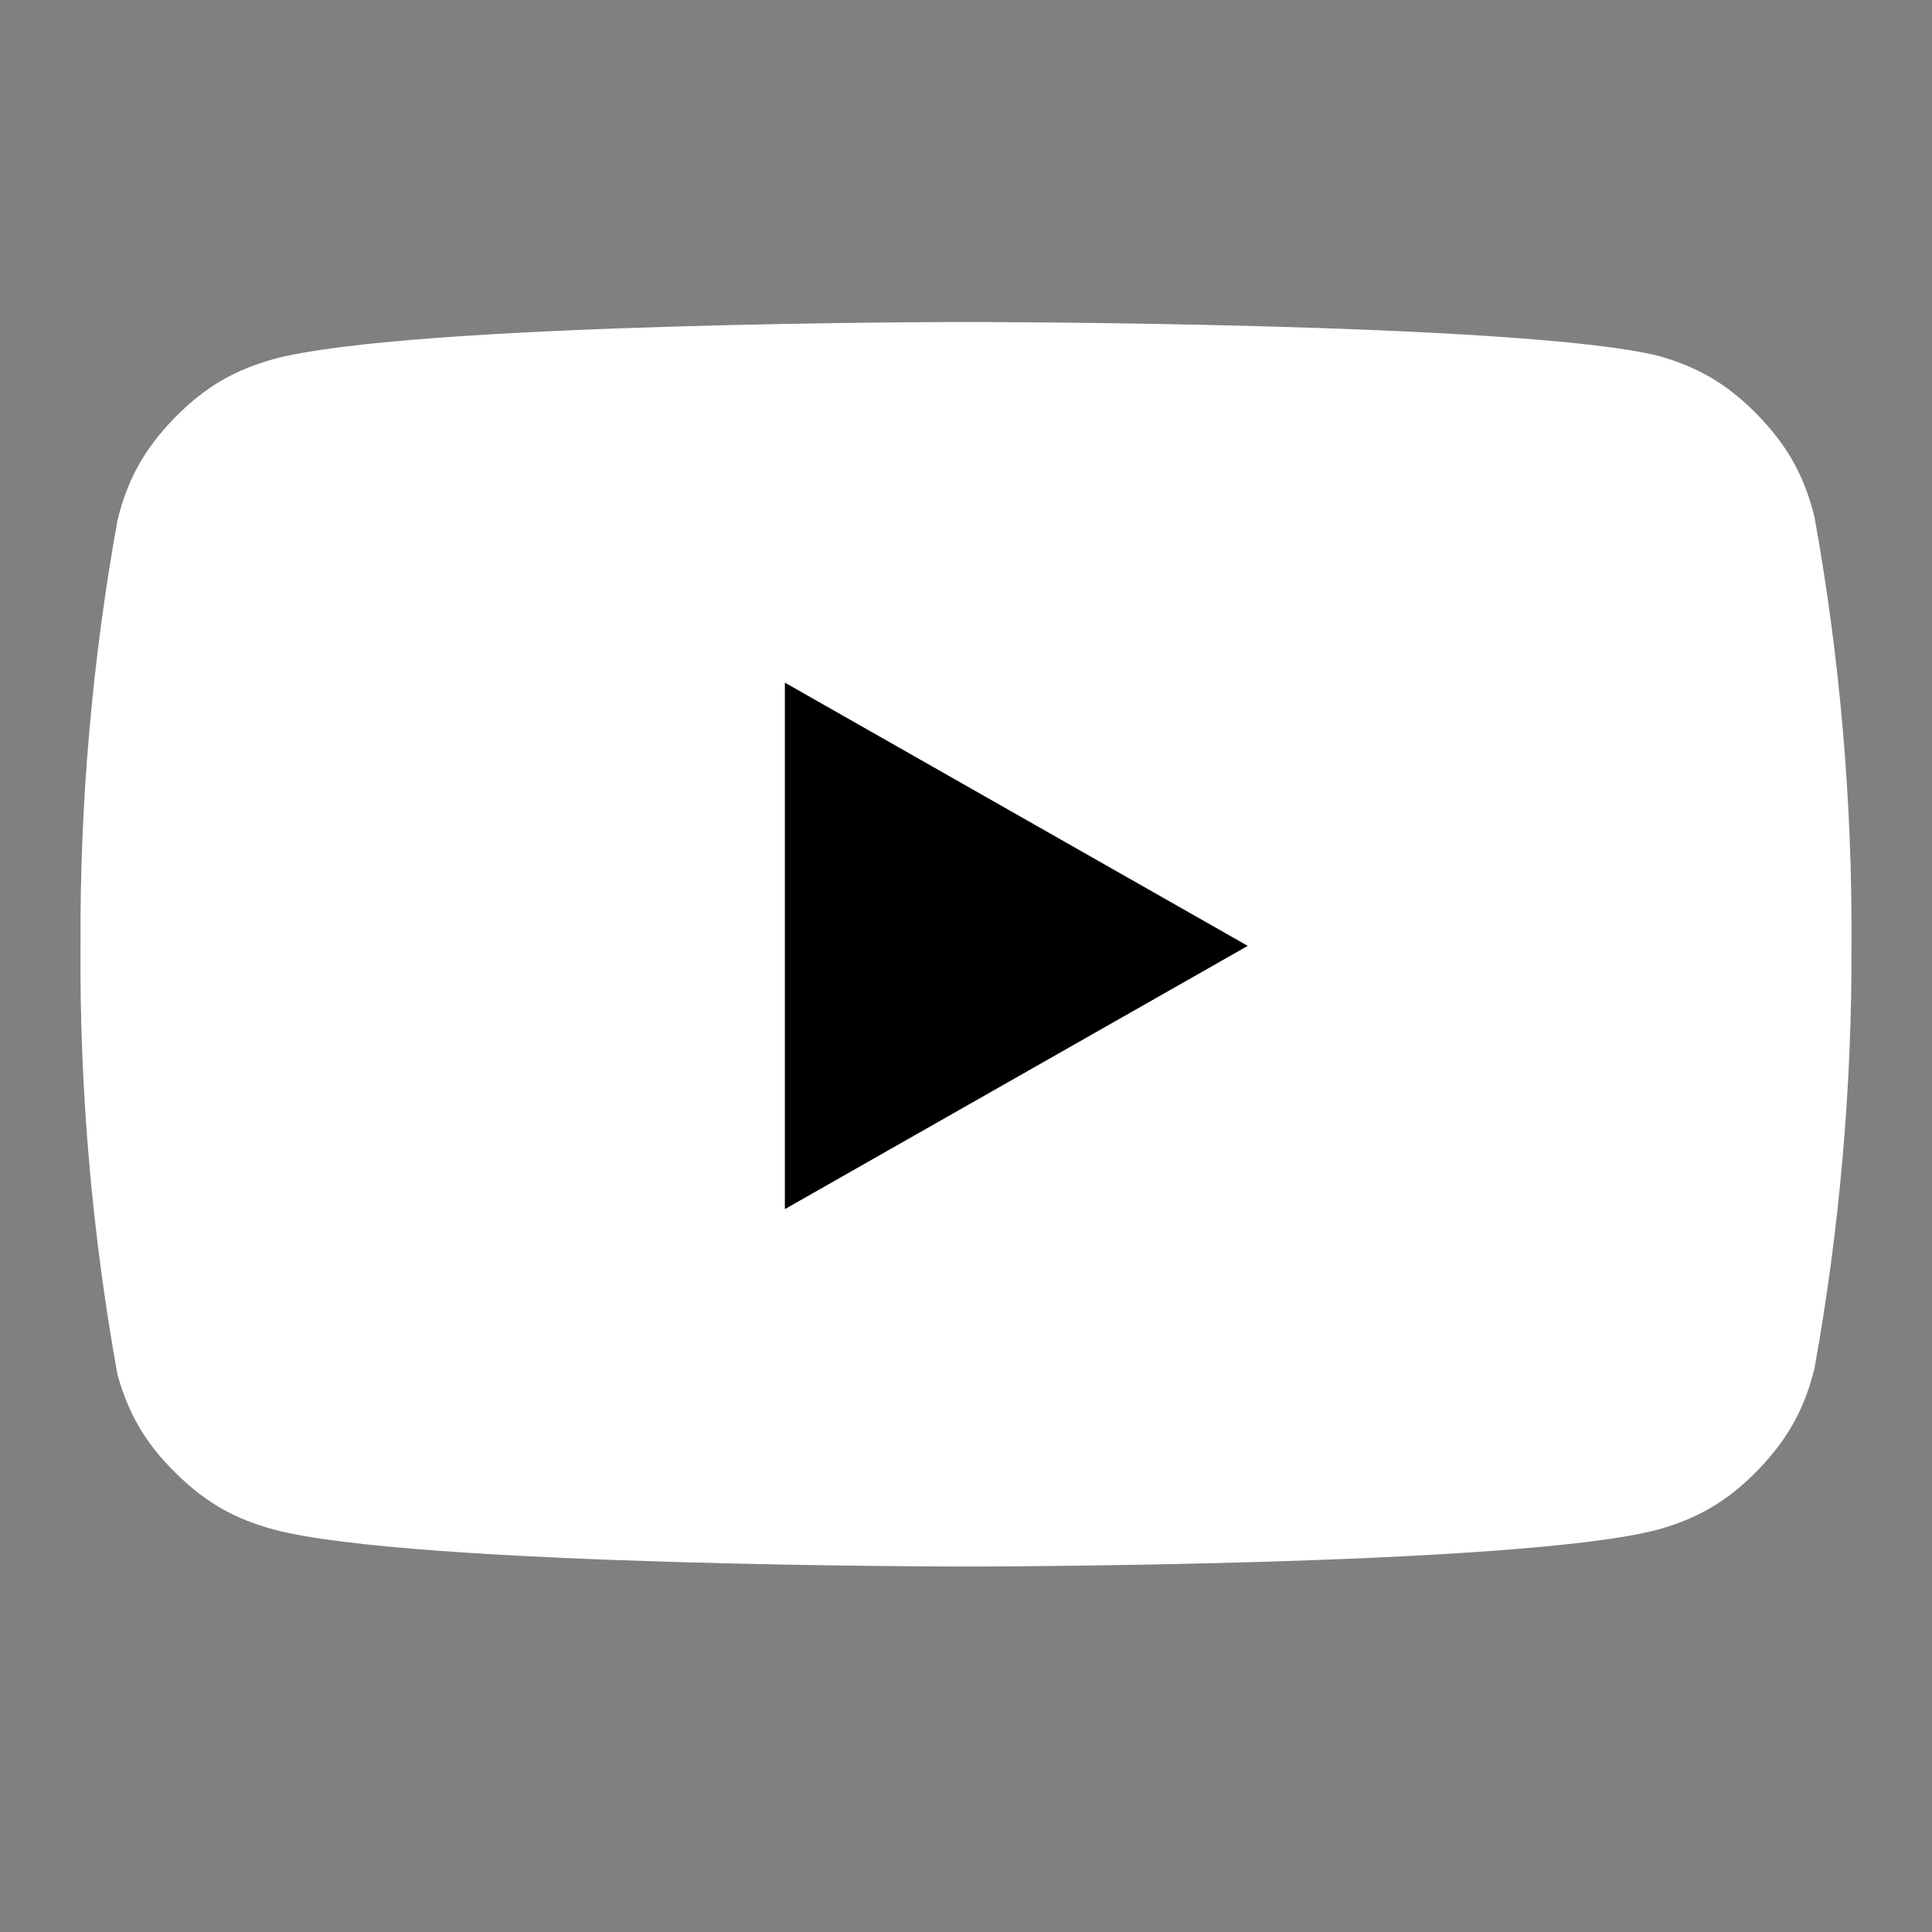
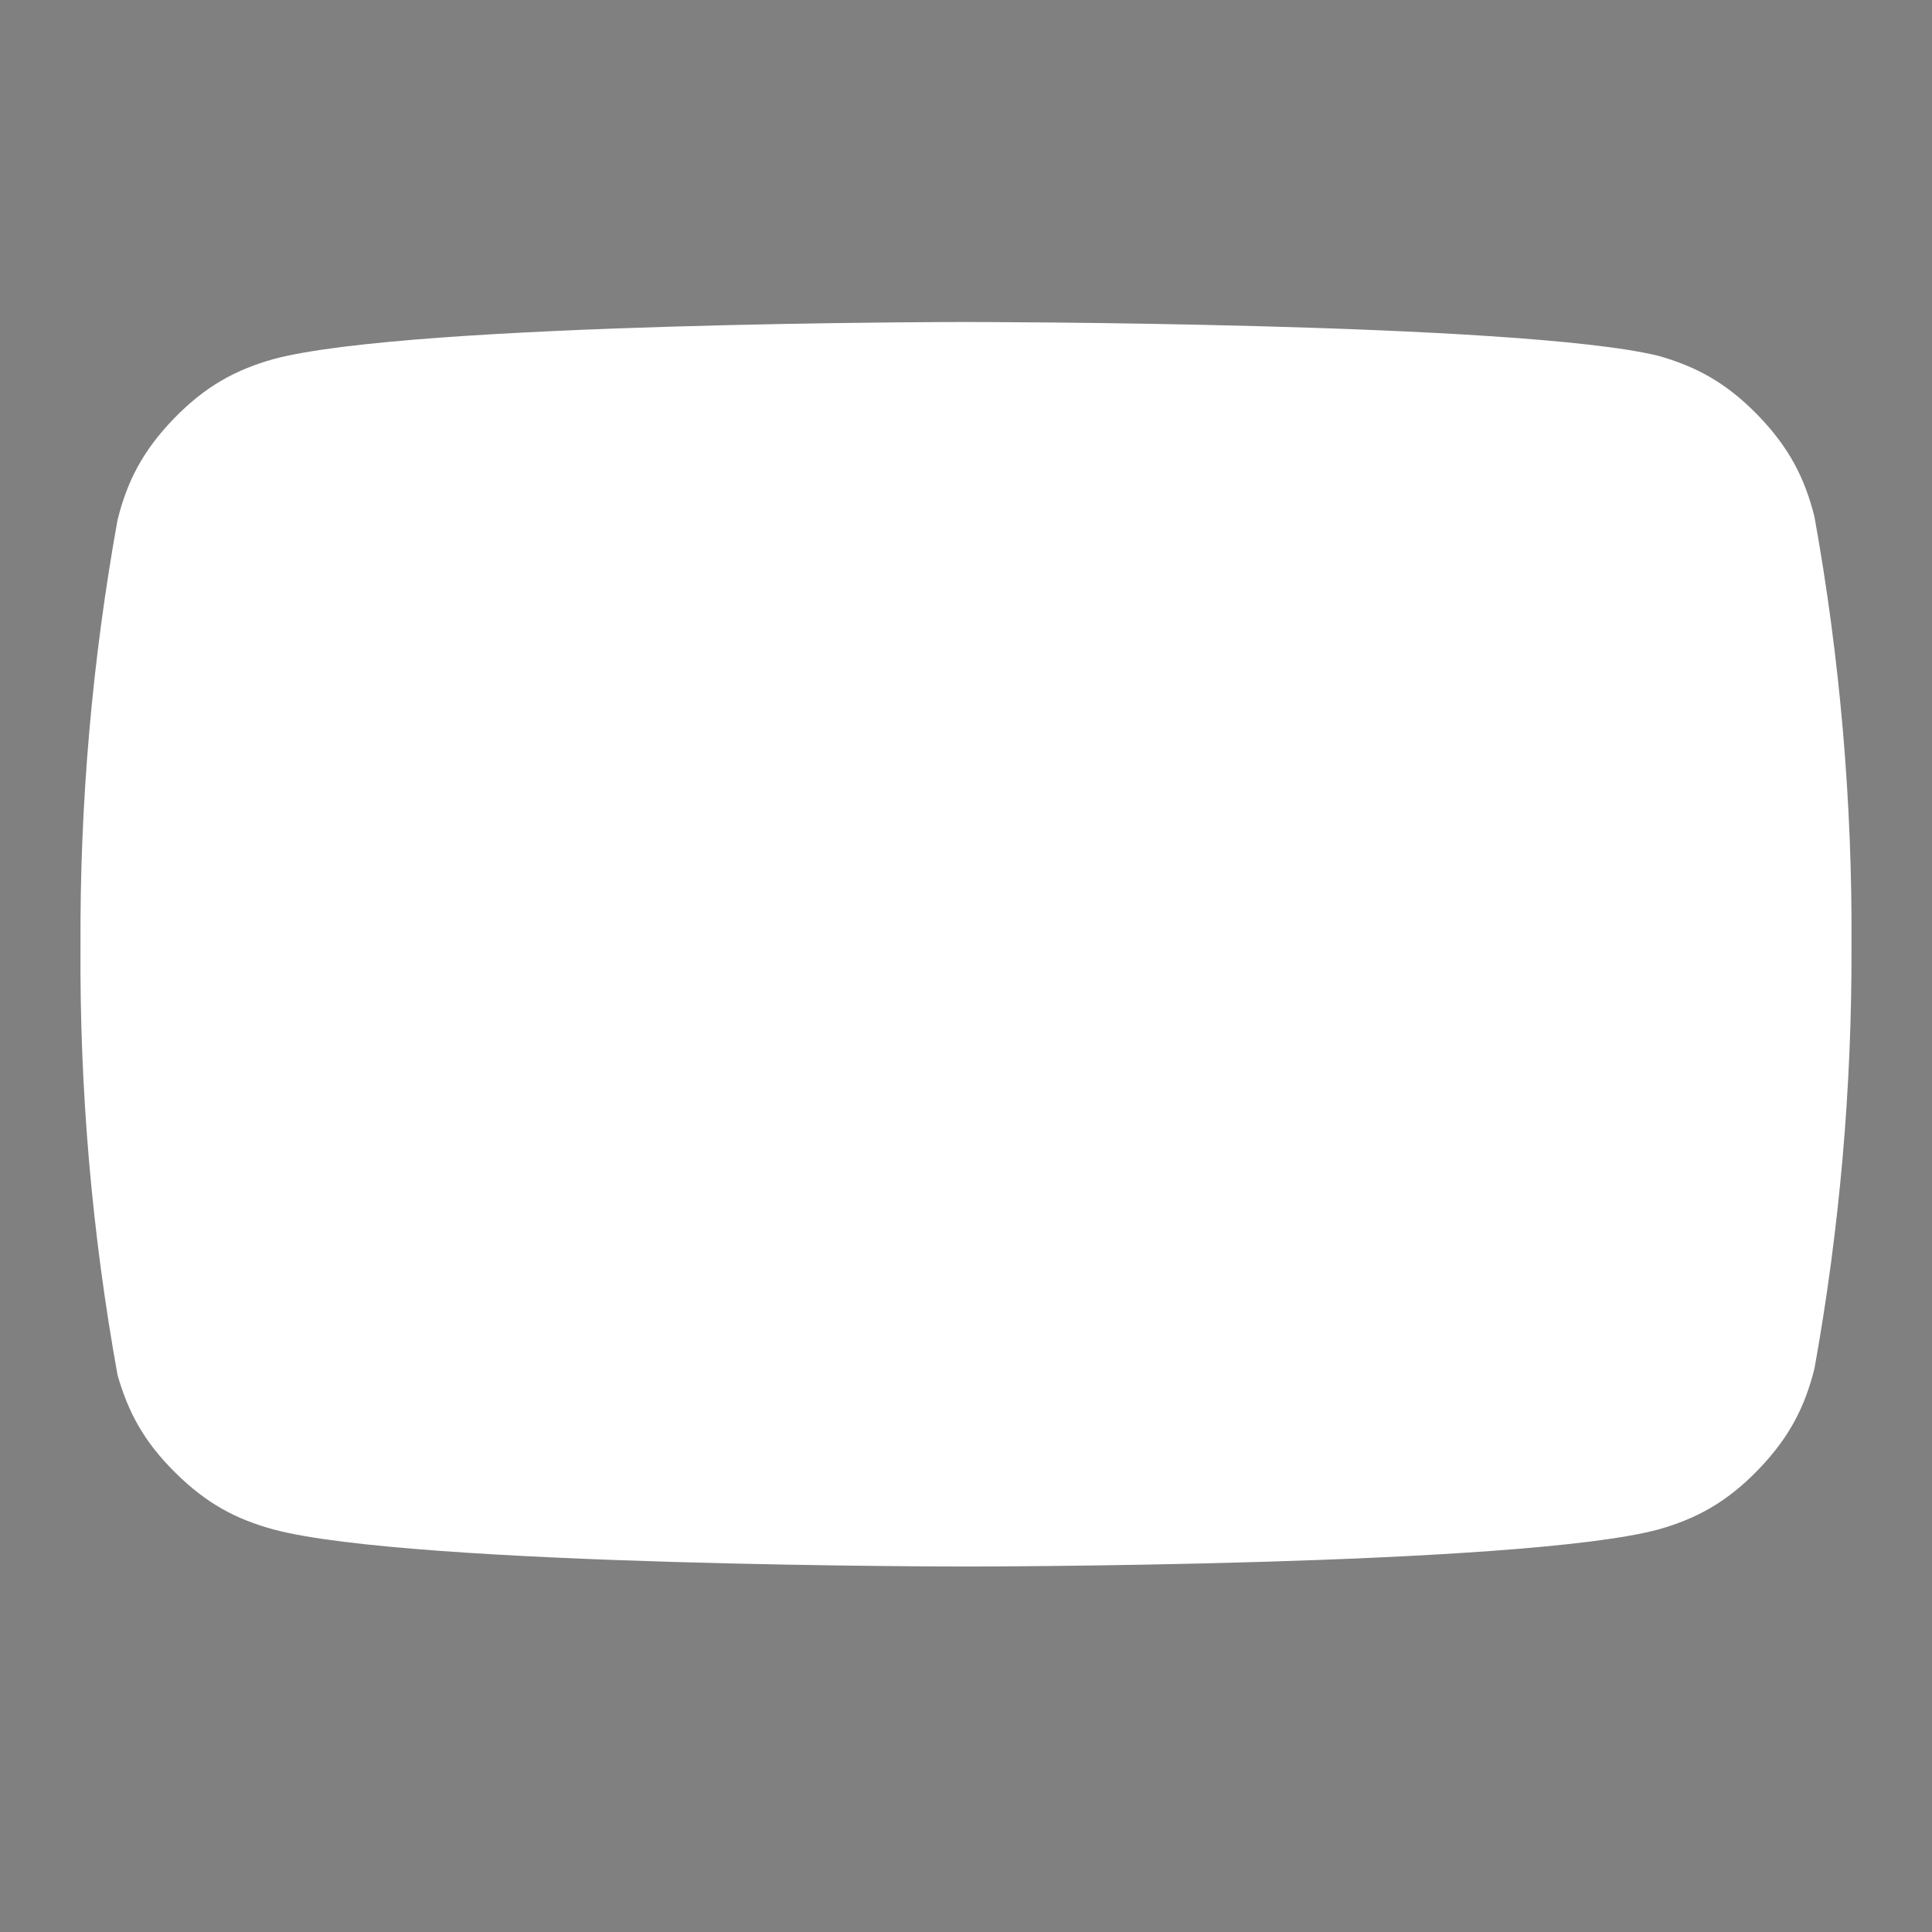
<svg xmlns="http://www.w3.org/2000/svg" width="24" height="24" viewBox="0 0 24 24" fill="none">
  <rect x="0" y="0" width="24" height="24" fill="#808080" stroke="none" />
  <path d="M22.54 6.42C22.421 5.945 22.23 5.564 21.838 5.159C21.446 4.755 21.07 4.553 20.6 4.42C18.88 4 12 4 12 4C12 4 5.12 4 3.4 4.46C2.929 4.593 2.553 4.795 2.161 5.199C1.769 5.604 1.578 5.985 1.46 6.46C1.145 8.206 0.991 9.976 1 11.75C0.988 13.537 1.142 15.321 1.46 17.08C1.591 17.54 1.786 17.907 2.178 18.294C2.569 18.682 2.938 18.874 3.4 19C5.12 19.46 12 19.46 12 19.46C12 19.46 18.88 19.46 20.6 19C21.07 18.867 21.446 18.665 21.838 18.261C22.23 17.856 22.421 17.475 22.54 17C22.852 15.268 23.006 13.51 23 11.75C23.011 9.963 22.857 8.179 22.54 6.42Z" fill="white" />
-   <path d="M9.75 15.02L15.5 11.75L9.75 8.48V15.02Z" fill="black" />
</svg>